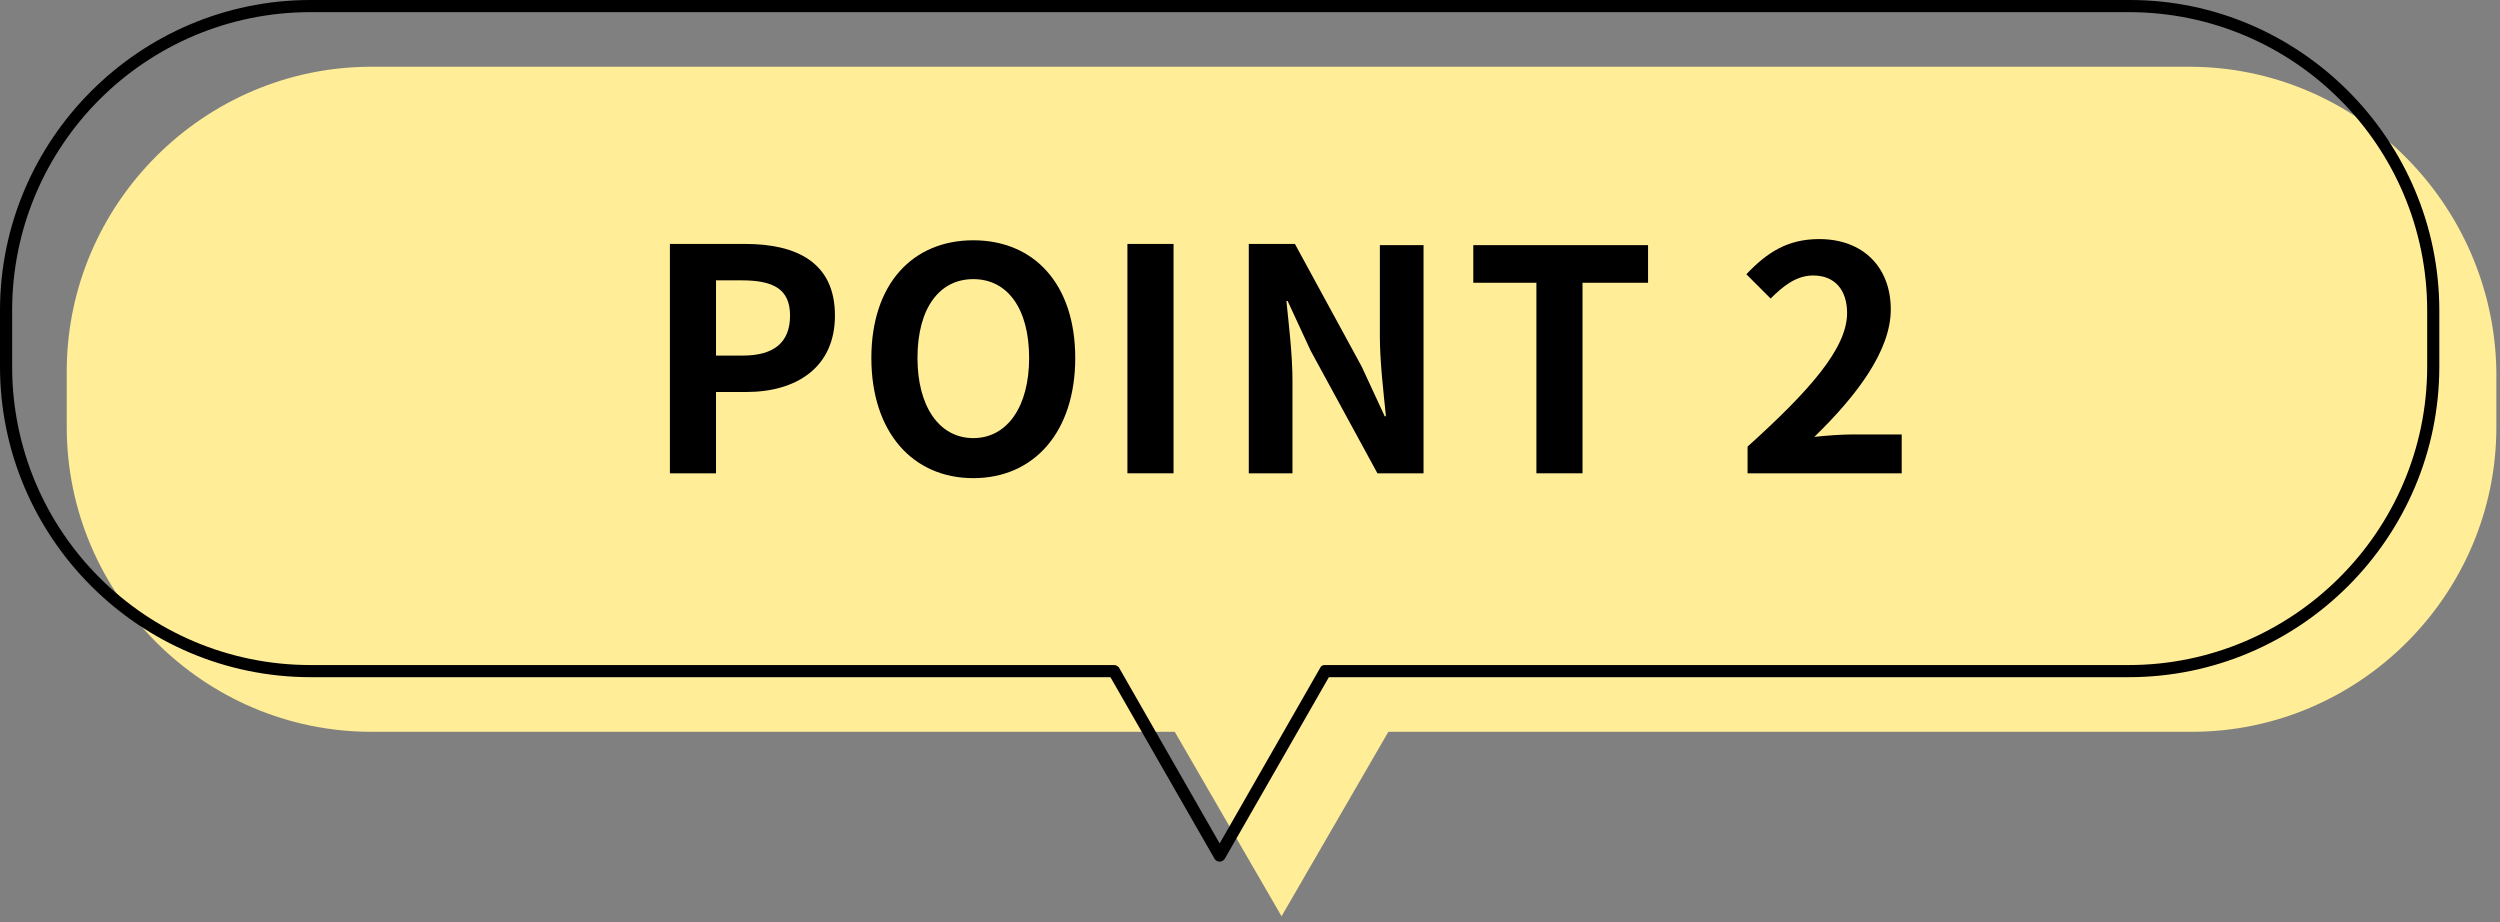
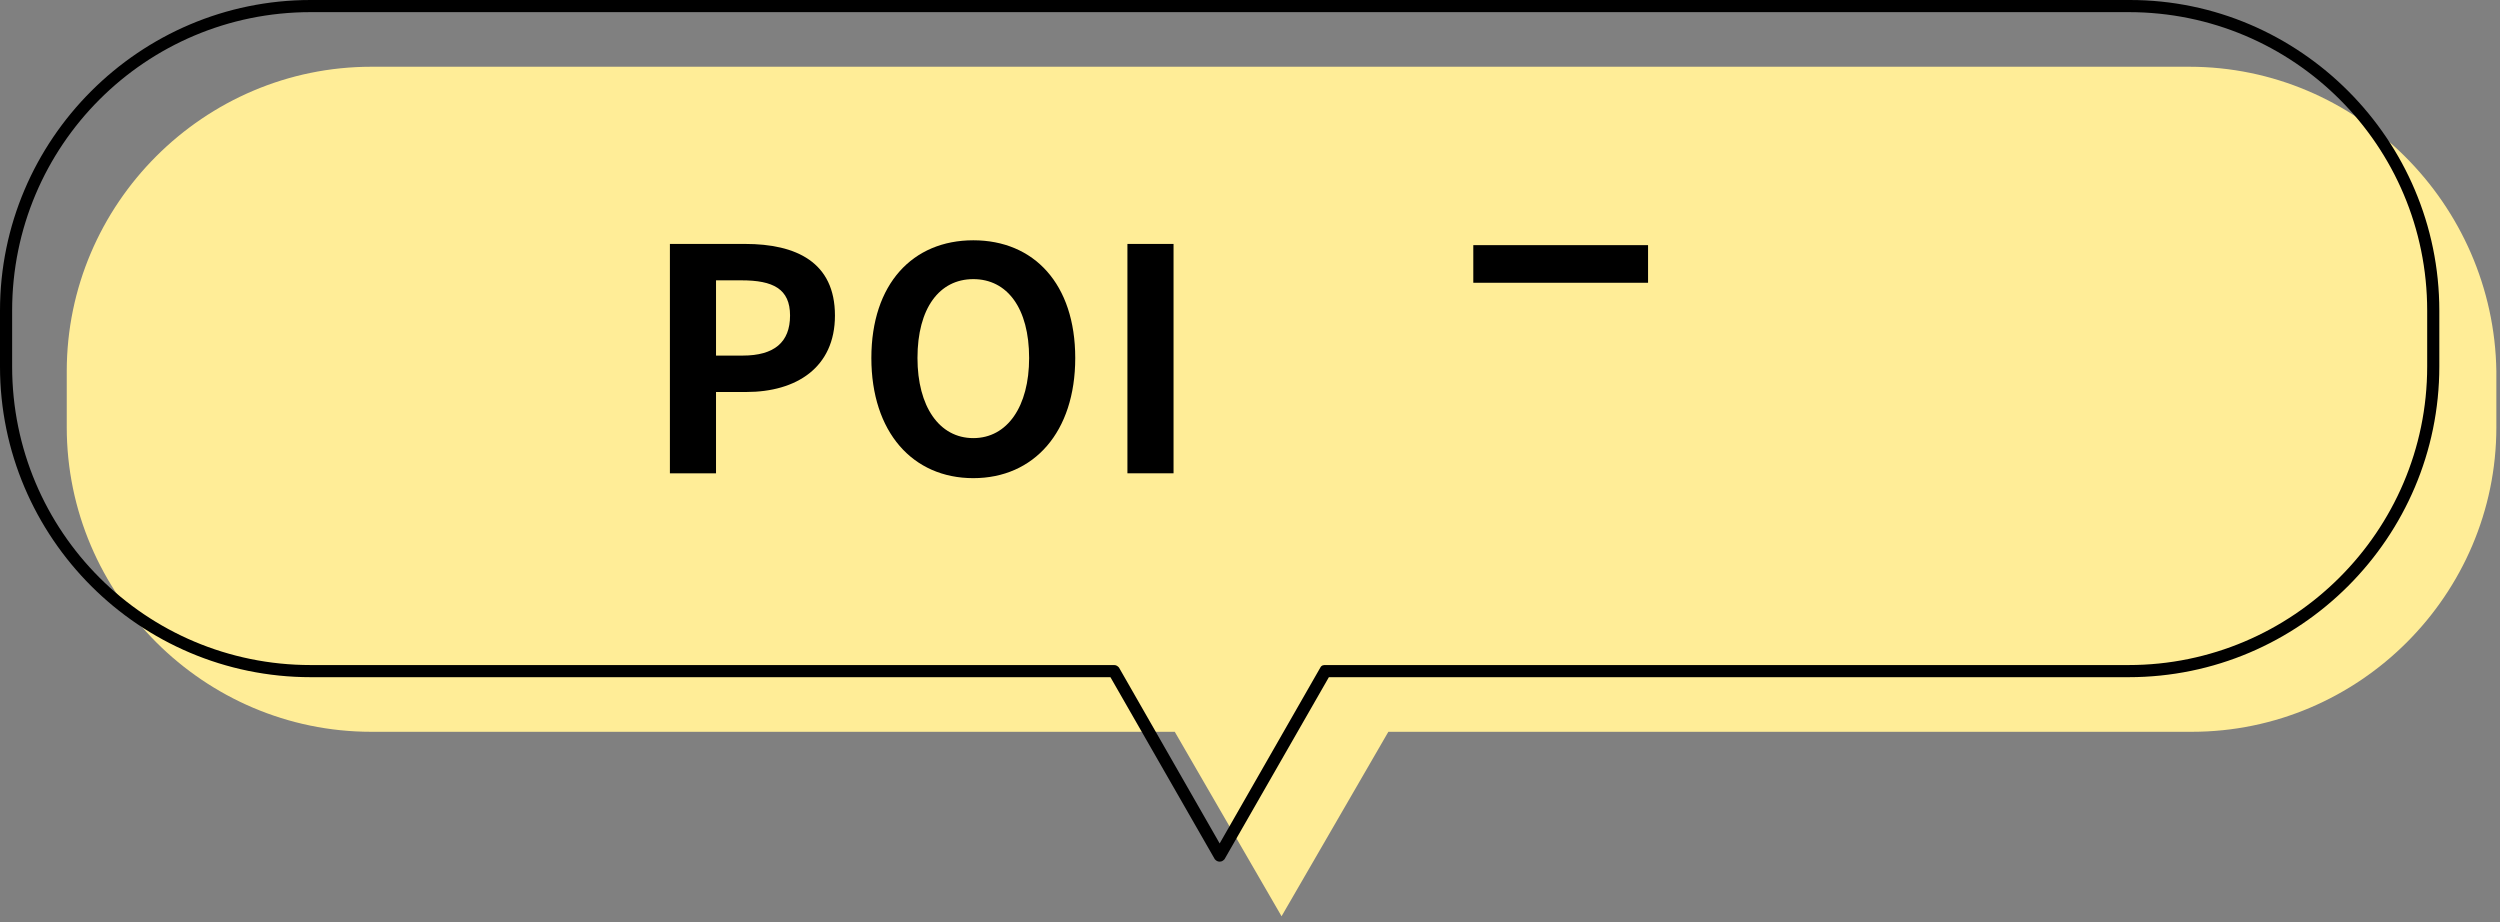
<svg xmlns="http://www.w3.org/2000/svg" version="1.1" id="レイヤー_1" x="0px" y="0px" viewBox="0 0 206 76" width="206" height="76" style="enable-background:new 0 0 206 76;" xml:space="preserve">
  <rect x="0" y="0" width="206" height="76" fill="#808080" stroke="none" />
  <style type="text/css">
	.st0{fill:#FFED97;}
</style>
  <g>
    <g>
      <path class="st0" d="M180.4,5.5H30.6C16.8,5.5,5.5,16.8,5.5,30.6v4.6c0,13.8,11.3,25.1,25.1,25.1h66.2l8.8,15.2l8.8-15.2h66.2    c13.8,0,25.1-11.3,25.1-25.1v-4.6C205.5,16.8,194.2,5.5,180.4,5.5z" />
      <path d="M100.5,71c-0.2,0-0.3-0.1-0.4-0.2l-8.6-15H25.6C11.5,55.8,0,44.3,0,30.2v-4.6C0,11.5,11.5,0,25.6,0h149.9    C189.5,0,201,11.5,201,25.6v4.6c0,14.1-11.5,25.6-25.6,25.6h-65.9l-8.6,15C100.8,70.9,100.7,71,100.5,71z M25.6,1    C12,1,1,12,1,25.6v4.6c0,13.6,11,24.6,24.6,24.6h66.2c0.2,0,0.3,0.1,0.4,0.2l8.3,14.5l8.3-14.5c0.1-0.2,0.3-0.2,0.4-0.2h66.2    c13.5,0,24.6-11,24.6-24.6v-4.6C200,12,189,1,175.4,1H25.6z" />
    </g>
    <g>
      <path d="M55.2,20.1h6.2c4.2,0,7.4,1.5,7.4,5.9c0,4.3-3.2,6.3-7.3,6.3h-2.5V39h-3.8V20.1z M61.2,29.3c2.6,0,3.9-1.1,3.9-3.3    c0-2.2-1.4-2.9-4-2.9h-2.1v6.2H61.2z" />
      <path d="M71.8,29.5c0-6.1,3.4-9.7,8.4-9.7c5,0,8.4,3.6,8.4,9.7s-3.4,9.9-8.4,9.9C75.2,39.4,71.8,35.6,71.8,29.5z M84.8,29.5    c0-4.1-1.8-6.5-4.6-6.5s-4.6,2.4-4.6,6.5c0,4,1.8,6.6,4.6,6.6S84.8,33.5,84.8,29.5z" />
      <path d="M92.9,20.1h3.8V39h-3.8V20.1z" />
-       <path d="M102.8,20.1h3.9l5.5,10.1l1.9,4.1h0.1c-0.2-2-0.5-4.5-0.5-6.6v-7.5h3.6V39h-3.8L108,28.9l-1.9-4.1h-0.1    c0.2,2,0.5,4.4,0.5,6.6V39h-3.6V20.1z" />
-       <path d="M126.7,23.3h-5.3v-3.1h14.4v3.1h-5.4V39h-3.8V23.3z" />
-       <path d="M144,36.8c5.1-4.6,8.2-8.1,8.2-11c0-1.9-1-3.1-2.8-3.1c-1.4,0-2.5,0.9-3.5,1.9l-2-2c1.7-1.8,3.4-2.9,6-2.9    c3.6,0,5.9,2.3,5.9,5.8c0,3.4-2.8,7.1-6.3,10.5c0.9-0.1,2.2-0.2,3.1-0.2h4.1V39H144V36.8z" />
+       <path d="M126.7,23.3h-5.3v-3.1h14.4v3.1h-5.4h-3.8V23.3z" />
    </g>
  </g>
</svg>